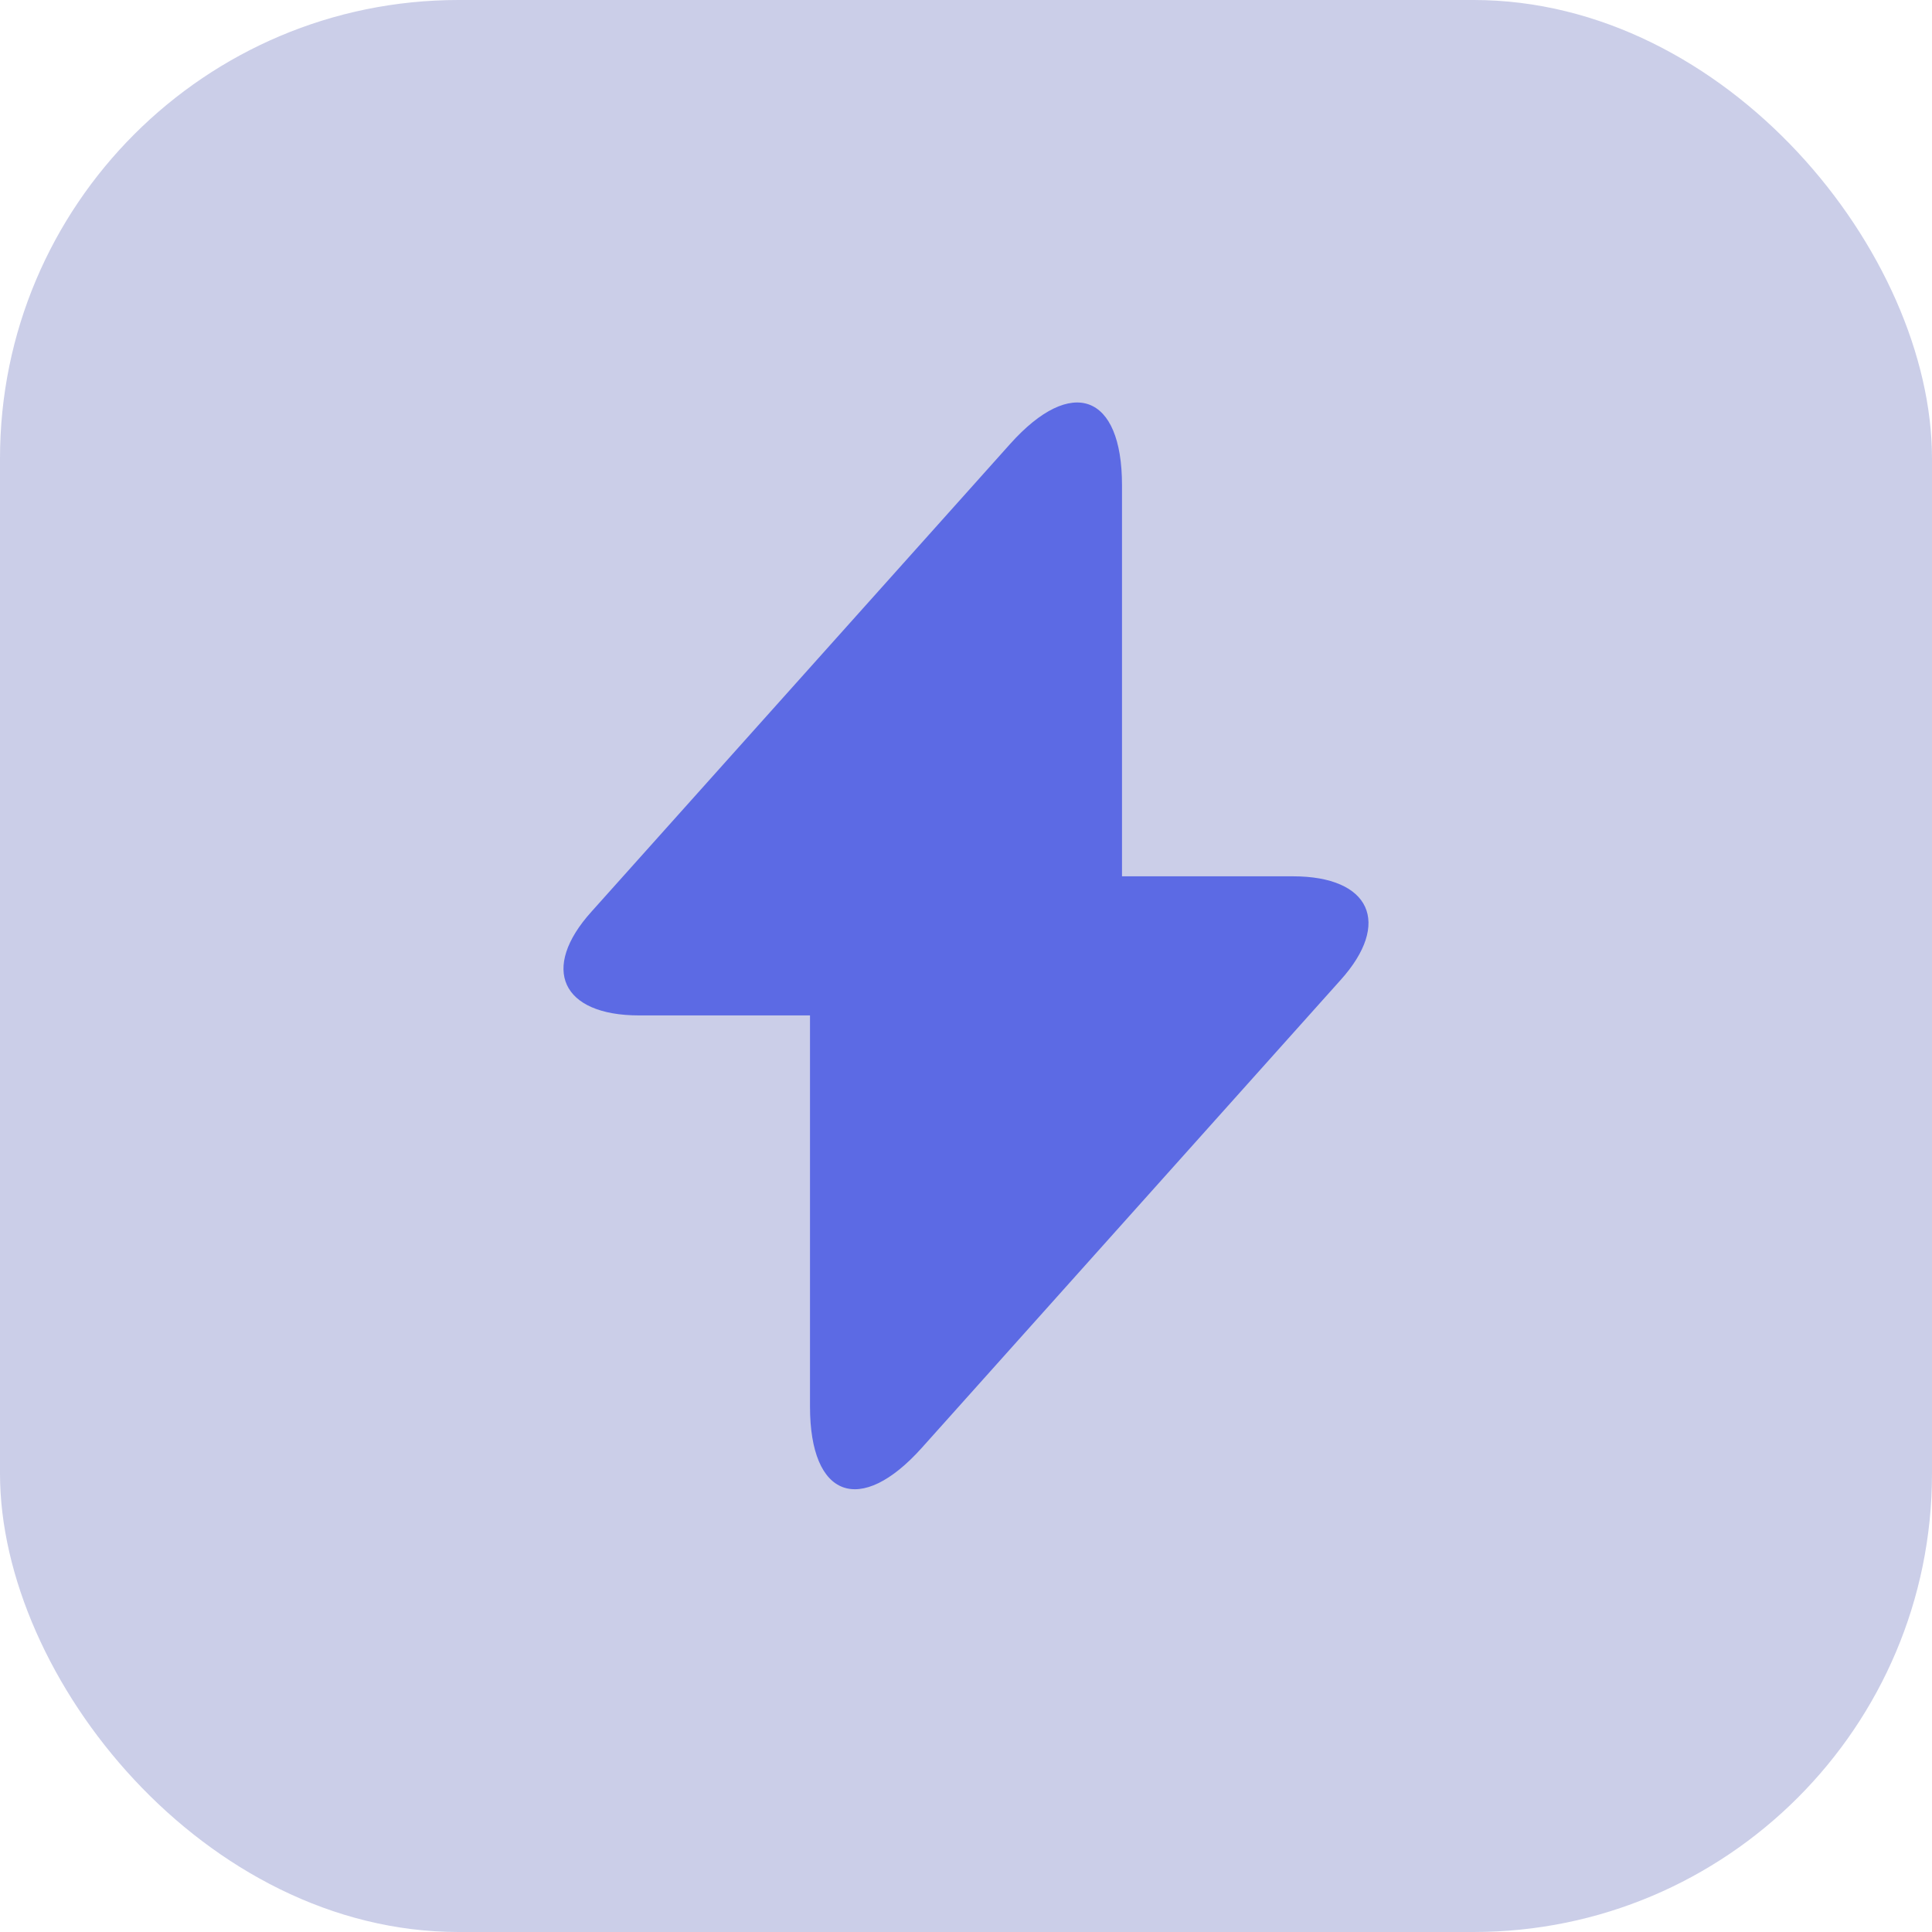
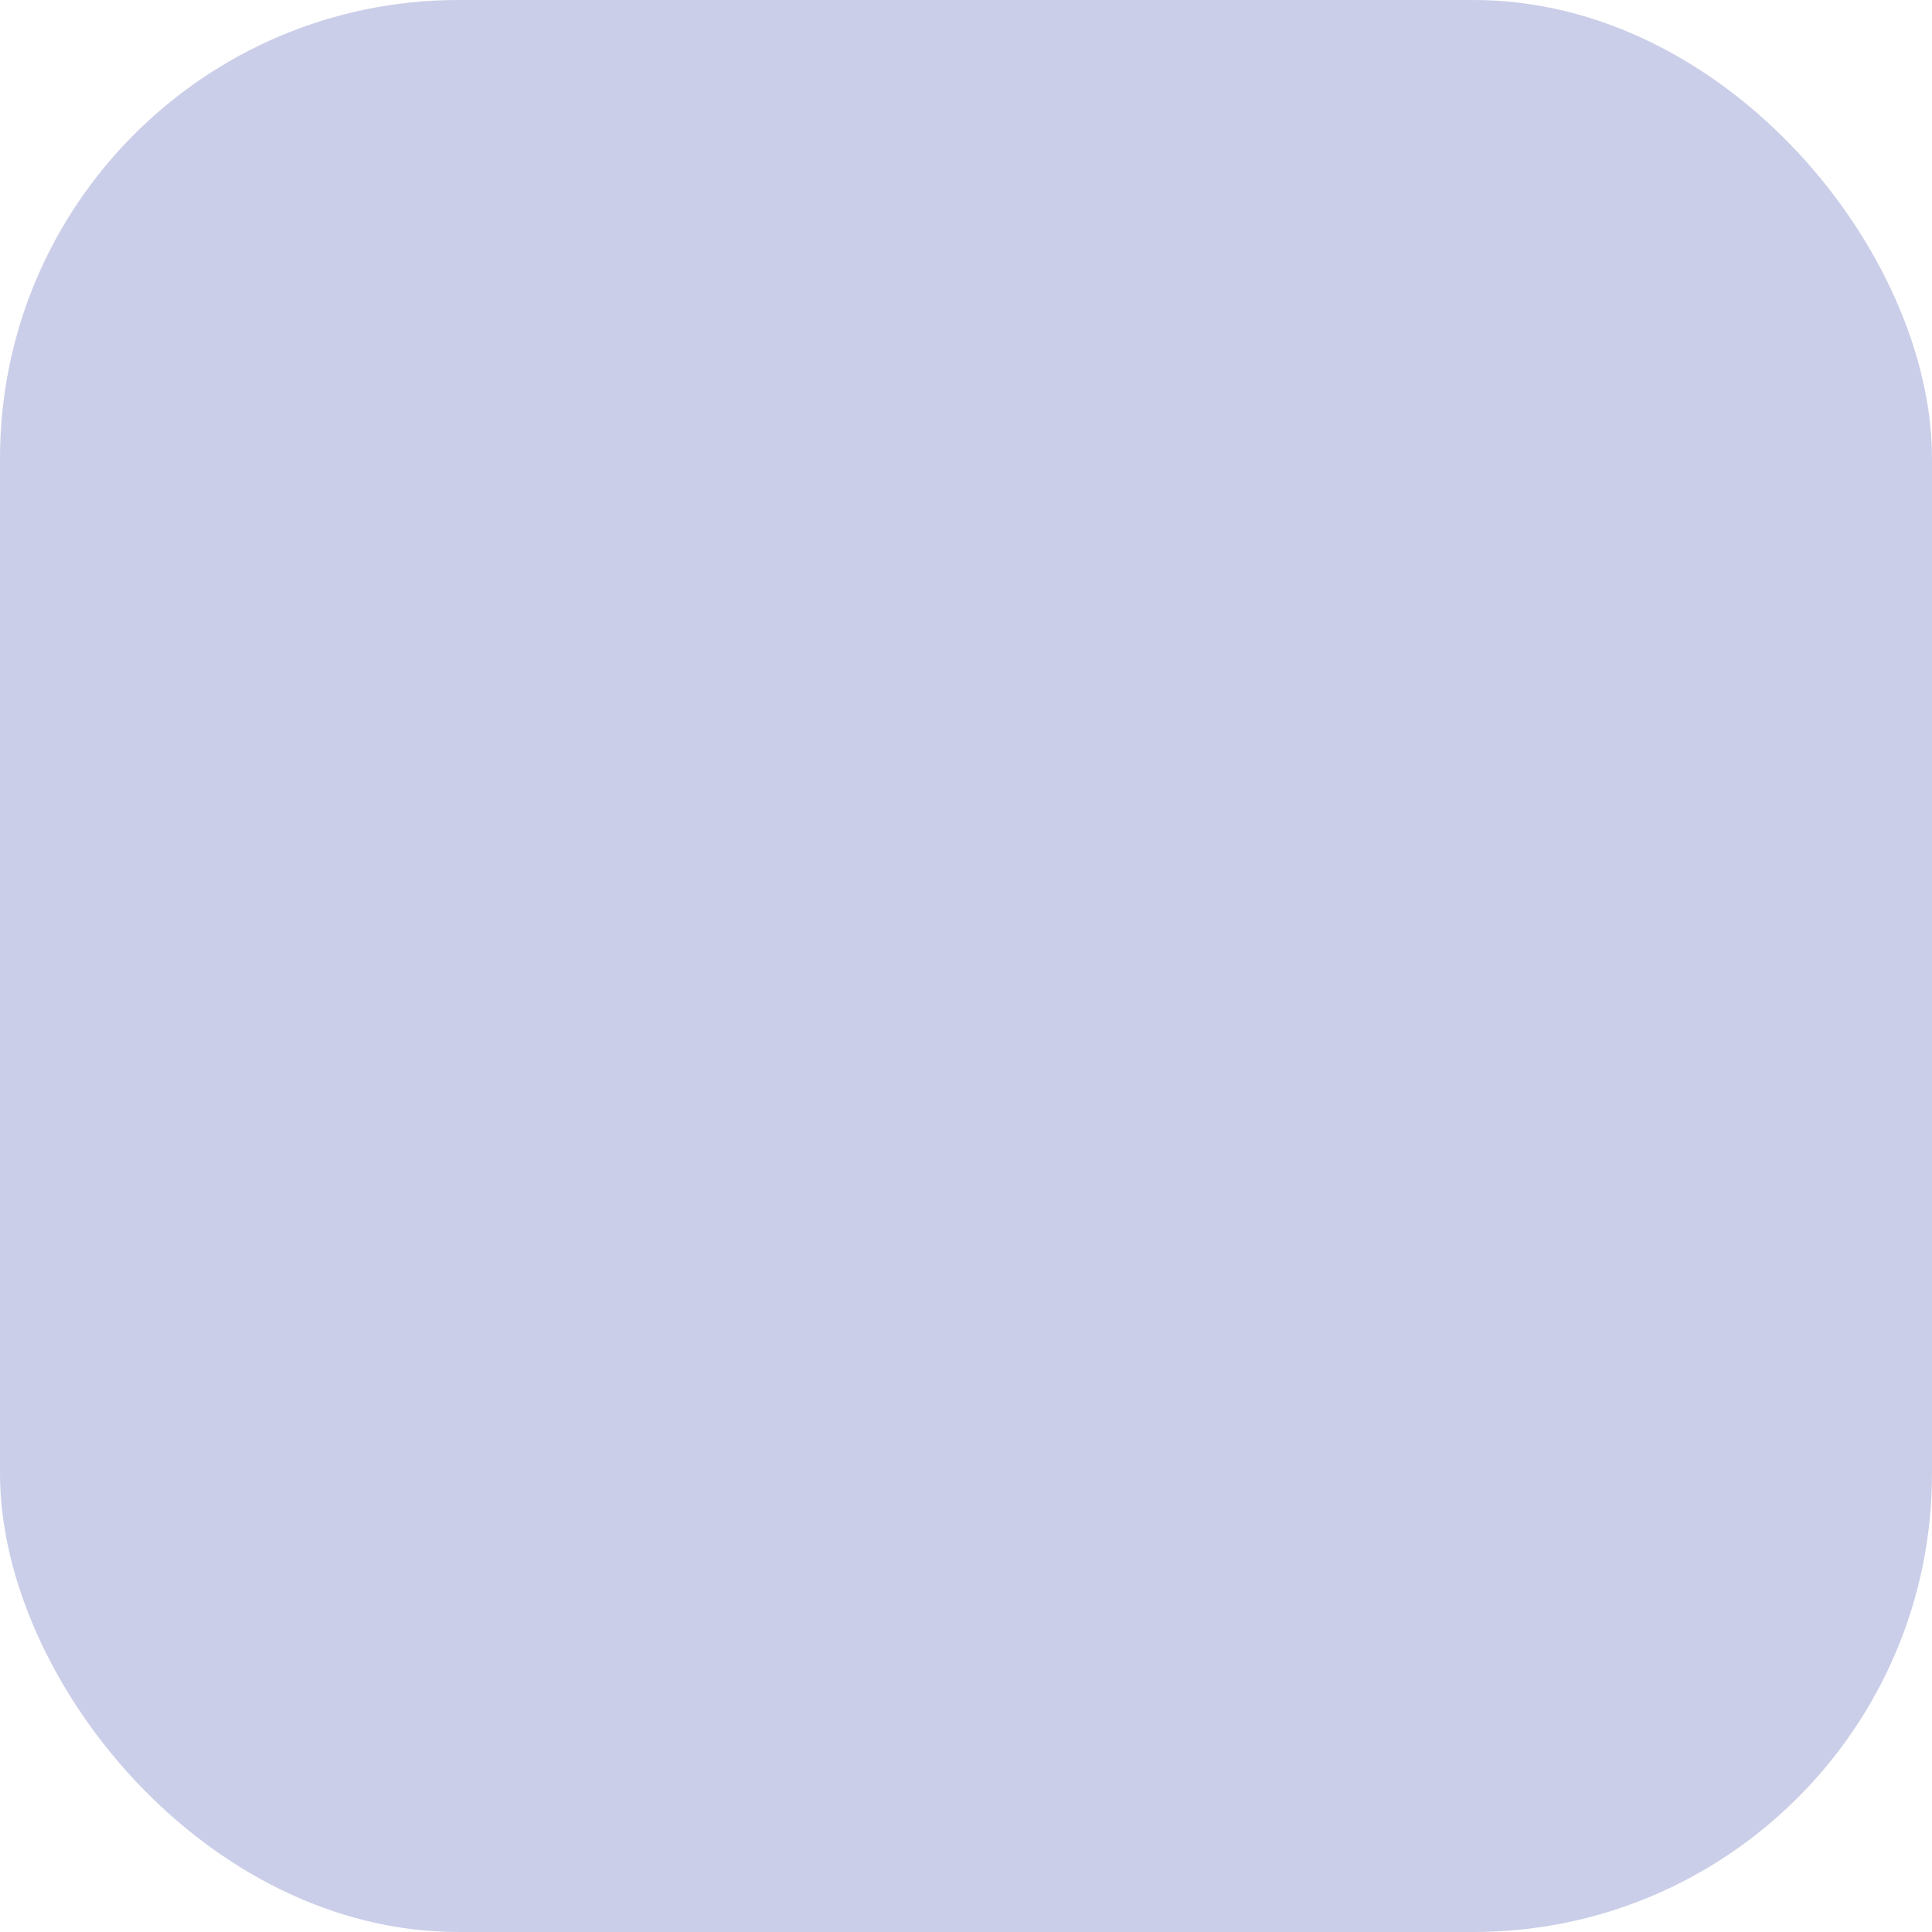
<svg xmlns="http://www.w3.org/2000/svg" width="59" height="59" viewBox="0 0 59 59" fill="none">
  <rect width="59" height="59" rx="14" fill="#CBCEE8" />
-   <path d="M39.484 26.761H34.264V14.815C34.264 12.027 32.726 11.463 30.851 13.554L29.5 15.064L18.063 27.84C16.491 29.582 17.15 31.009 19.515 31.009H24.736V42.956C24.736 45.743 26.273 46.307 28.148 44.217L29.5 42.707L40.937 29.931C42.508 28.188 41.849 26.761 39.484 26.761Z" fill="#5C6AE4" />
</svg>